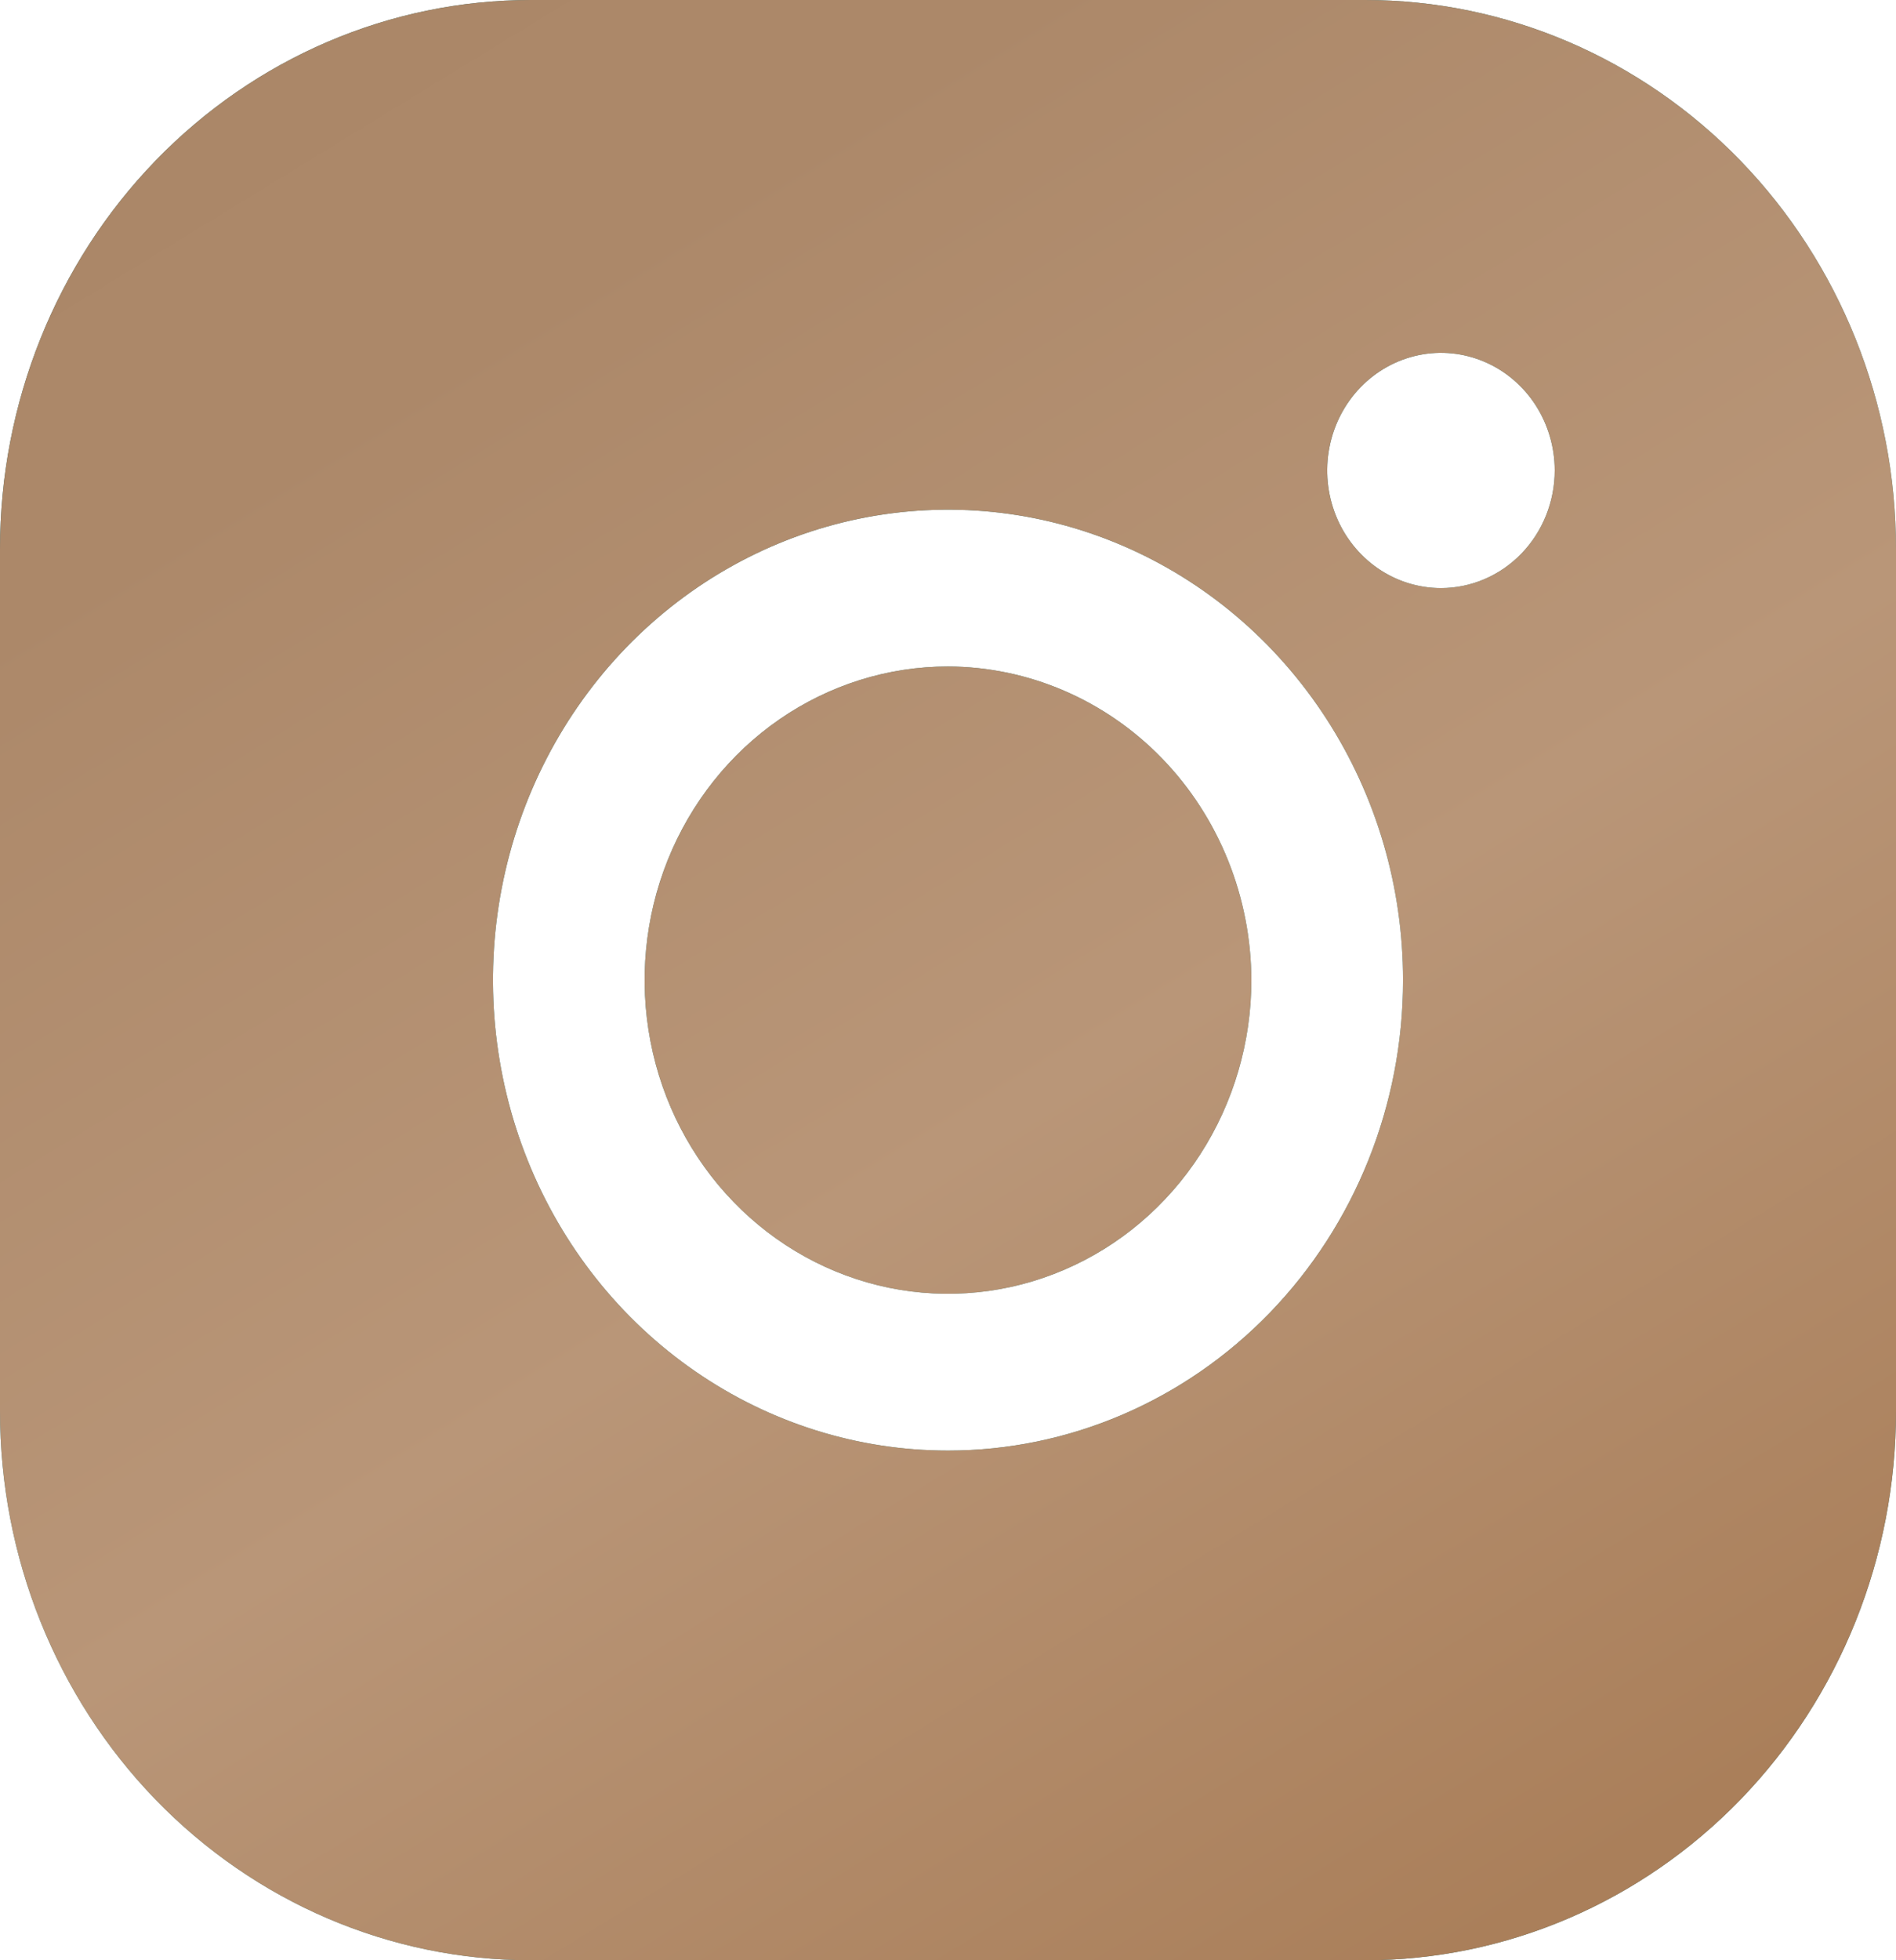
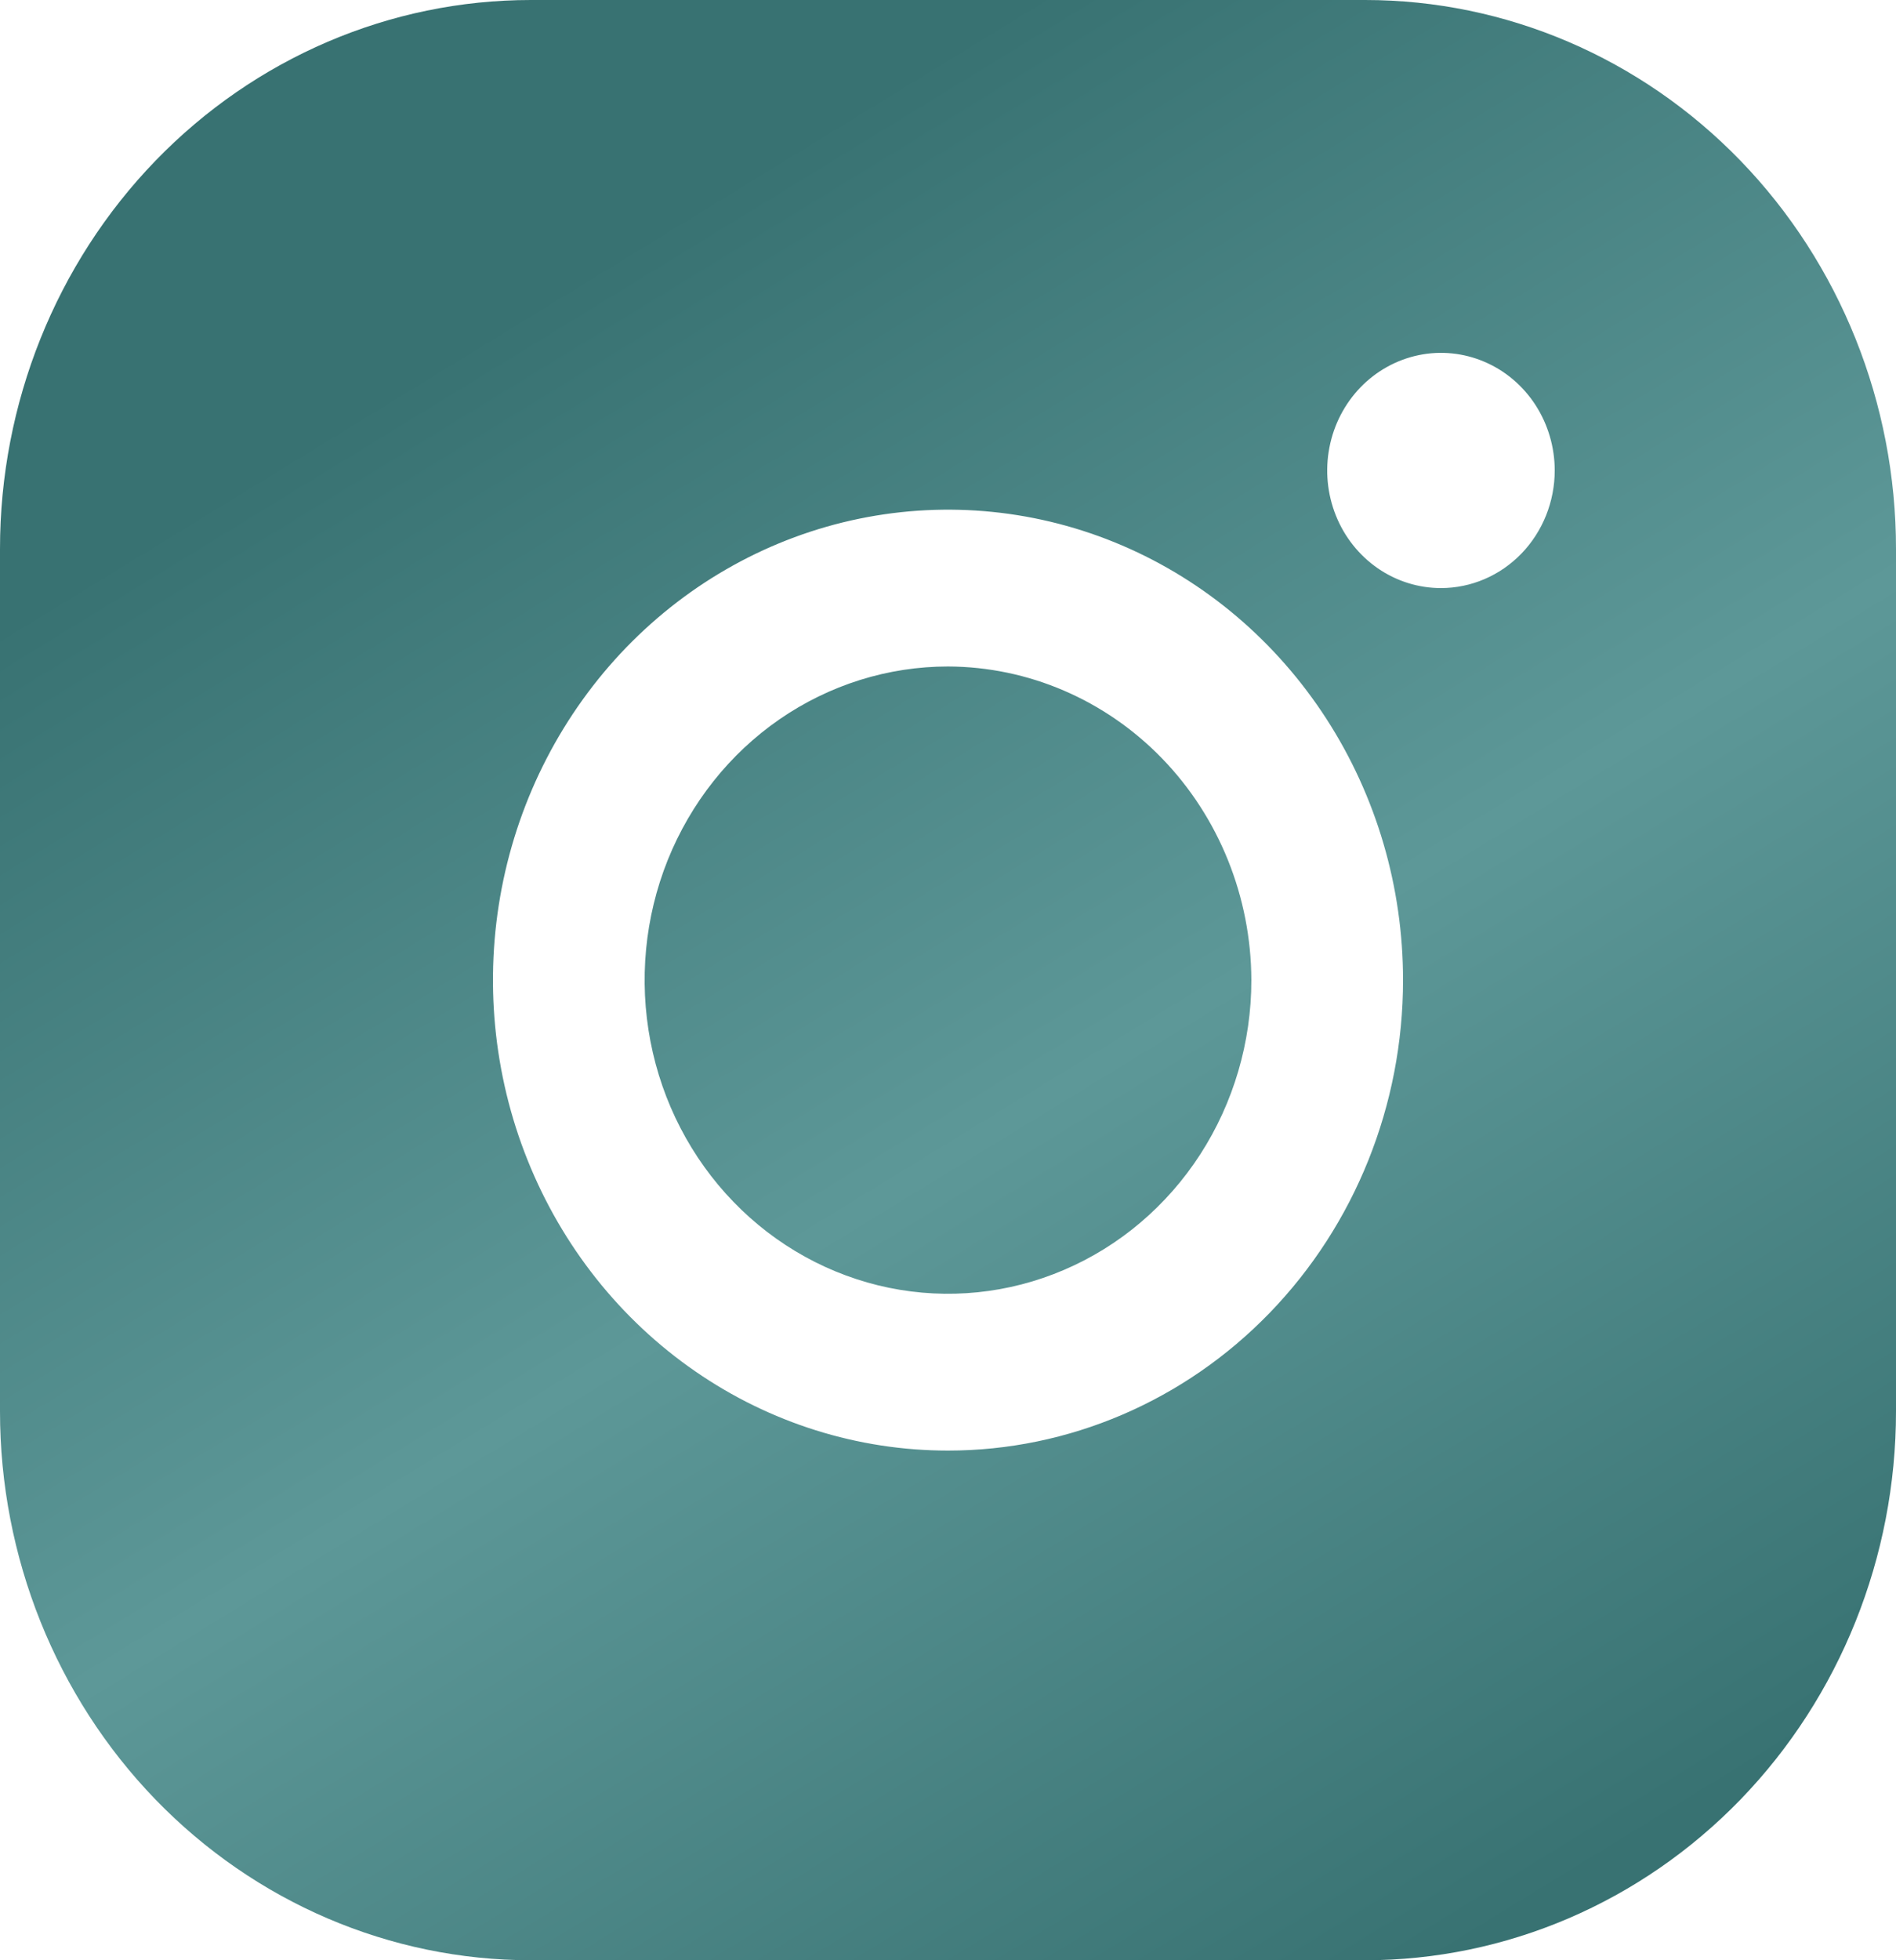
<svg xmlns="http://www.w3.org/2000/svg" width="30" height="31" viewBox="0 0 30 31" fill="none">
  <path d="M19.8 15.5C19.8 16.481 19.518 17.44 18.991 18.256C18.464 19.071 17.714 19.707 16.837 20.082C15.96 20.458 14.995 20.556 14.064 20.365C13.133 20.173 12.277 19.701 11.606 19.007C10.935 18.314 10.477 17.43 10.292 16.468C10.107 15.505 10.202 14.508 10.565 13.602C10.929 12.696 11.544 11.921 12.333 11.376C13.123 10.831 14.051 10.54 15 10.54C16.272 10.544 17.49 11.068 18.39 11.997C19.289 12.927 19.796 14.186 19.8 15.5V15.5ZM30 8.68V22.32C30 24.622 29.115 26.83 27.54 28.458C25.964 30.085 23.828 31 21.6 31H8.4C6.172 31 4.036 30.085 2.46 28.458C0.885 26.83 0 24.622 0 22.32V8.68C0 6.378 0.885 4.17 2.46 2.542C4.036 0.914 6.172 0 8.4 0H21.6C23.828 0 25.964 0.914 27.54 2.542C29.115 4.17 30 6.378 30 8.68V8.68ZM22.2 15.5C22.2 14.028 21.778 12.59 20.987 11.367C20.195 10.143 19.071 9.189 17.755 8.626C16.44 8.063 14.992 7.916 13.595 8.203C12.199 8.49 10.916 9.199 9.909 10.239C8.902 11.28 8.216 12.605 7.938 14.049C7.661 15.492 7.803 16.988 8.348 18.347C8.893 19.707 9.816 20.869 11 21.686C12.184 22.504 13.576 22.94 15 22.94C16.91 22.94 18.741 22.156 20.091 20.761C21.441 19.366 22.2 17.473 22.2 15.5ZM24.6 7.44C24.6 7.072 24.494 6.713 24.297 6.407C24.099 6.101 23.818 5.862 23.489 5.722C23.16 5.581 22.798 5.544 22.449 5.616C22.1 5.688 21.779 5.865 21.527 6.125C21.276 6.385 21.104 6.716 21.035 7.077C20.965 7.438 21.001 7.812 21.137 8.152C21.273 8.492 21.504 8.782 21.8 8.987C22.096 9.191 22.444 9.3 22.8 9.3C23.277 9.3 23.735 9.104 24.073 8.755C24.41 8.406 24.6 7.933 24.6 7.44Z" fill="url(#paint0_linear_1_145)" />
-   <path d="M19.8 15.5C19.8 16.481 19.518 17.44 18.991 18.256C18.464 19.071 17.714 19.707 16.837 20.082C15.96 20.458 14.995 20.556 14.064 20.365C13.133 20.173 12.277 19.701 11.606 19.007C10.935 18.314 10.477 17.43 10.292 16.468C10.107 15.505 10.202 14.508 10.565 13.602C10.929 12.696 11.544 11.921 12.333 11.376C13.123 10.831 14.051 10.54 15 10.54C16.272 10.544 17.49 11.068 18.39 11.997C19.289 12.927 19.796 14.186 19.8 15.5V15.5ZM30 8.68V22.32C30 24.622 29.115 26.83 27.54 28.458C25.964 30.085 23.828 31 21.6 31H8.4C6.172 31 4.036 30.085 2.46 28.458C0.885 26.83 0 24.622 0 22.32V8.68C0 6.378 0.885 4.17 2.46 2.542C4.036 0.914 6.172 0 8.4 0H21.6C23.828 0 25.964 0.914 27.54 2.542C29.115 4.17 30 6.378 30 8.68V8.68ZM22.2 15.5C22.2 14.028 21.778 12.59 20.987 11.367C20.195 10.143 19.071 9.189 17.755 8.626C16.44 8.063 14.992 7.916 13.595 8.203C12.199 8.49 10.916 9.199 9.909 10.239C8.902 11.28 8.216 12.605 7.938 14.049C7.661 15.492 7.803 16.988 8.348 18.347C8.893 19.707 9.816 20.869 11 21.686C12.184 22.504 13.576 22.94 15 22.94C16.91 22.94 18.741 22.156 20.091 20.761C21.441 19.366 22.2 17.473 22.2 15.5ZM24.6 7.44C24.6 7.072 24.494 6.713 24.297 6.407C24.099 6.101 23.818 5.862 23.489 5.722C23.16 5.581 22.798 5.544 22.449 5.616C22.1 5.688 21.779 5.865 21.527 6.125C21.276 6.385 21.104 6.716 21.035 7.077C20.965 7.438 21.001 7.812 21.137 8.152C21.273 8.492 21.504 8.782 21.8 8.987C22.096 9.191 22.444 9.3 22.8 9.3C23.277 9.3 23.735 9.104 24.073 8.755C24.41 8.406 24.6 7.933 24.6 7.44Z" fill="url(#paint1_linear_1_145)" />
  <defs>
    <linearGradient id="paint0_linear_1_145" x1="-3.423" y1="-5.494" x2="20.008" y2="32.755" gradientUnits="userSpaceOnUse">
      <stop stop-color="#387272" />
      <stop offset="0.333" stop-color="#387272" />
      <stop offset="0.667" stop-color="#5D9898" />
      <stop offset="1" stop-color="#387272" />
    </linearGradient>
    <linearGradient id="paint1_linear_1_145" x1="-3.423" y1="-5.494" x2="20.008" y2="32.755" gradientUnits="userSpaceOnUse">
      <stop stop-color="#AA8667" />
      <stop offset="0.333" stop-color="#AC8869" />
      <stop offset="0.667" stop-color="#B99678" />
      <stop offset="1" stop-color="#AA7F5A" />
    </linearGradient>
  </defs>
</svg>